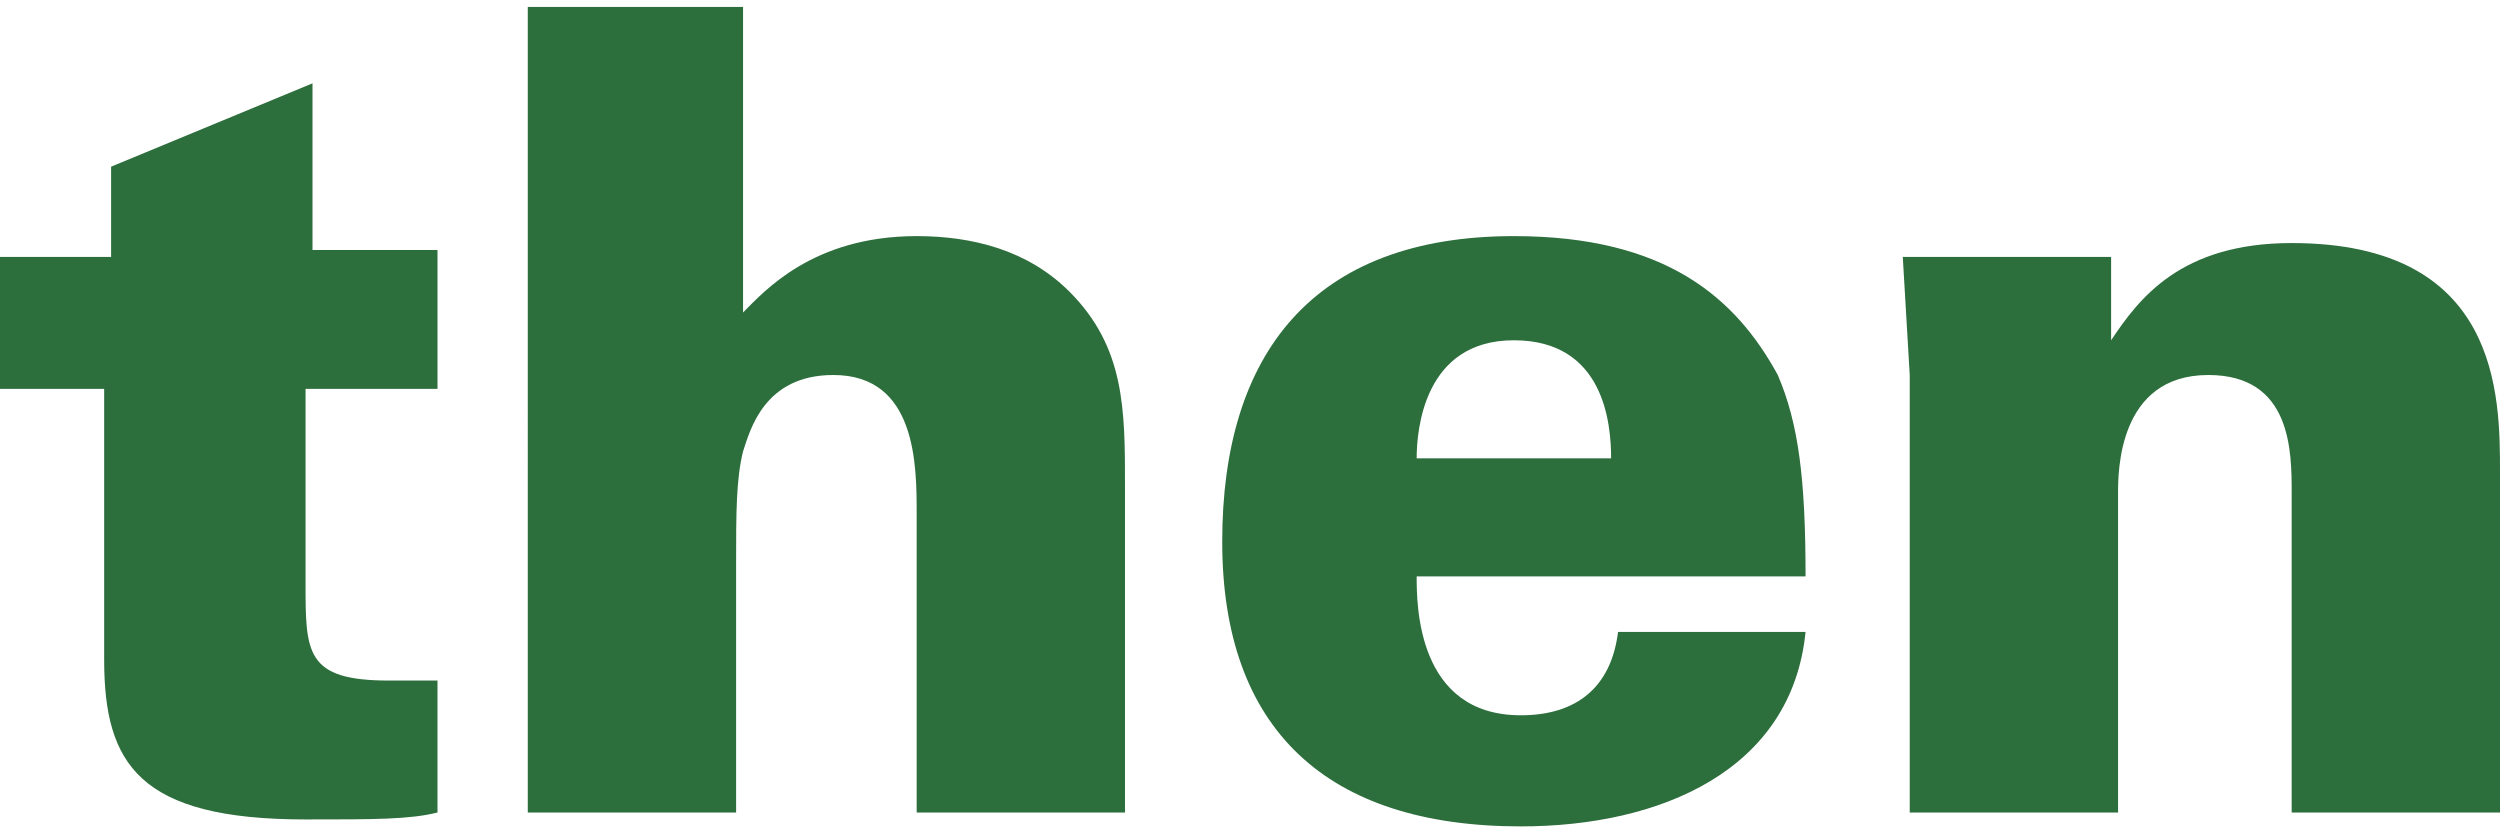
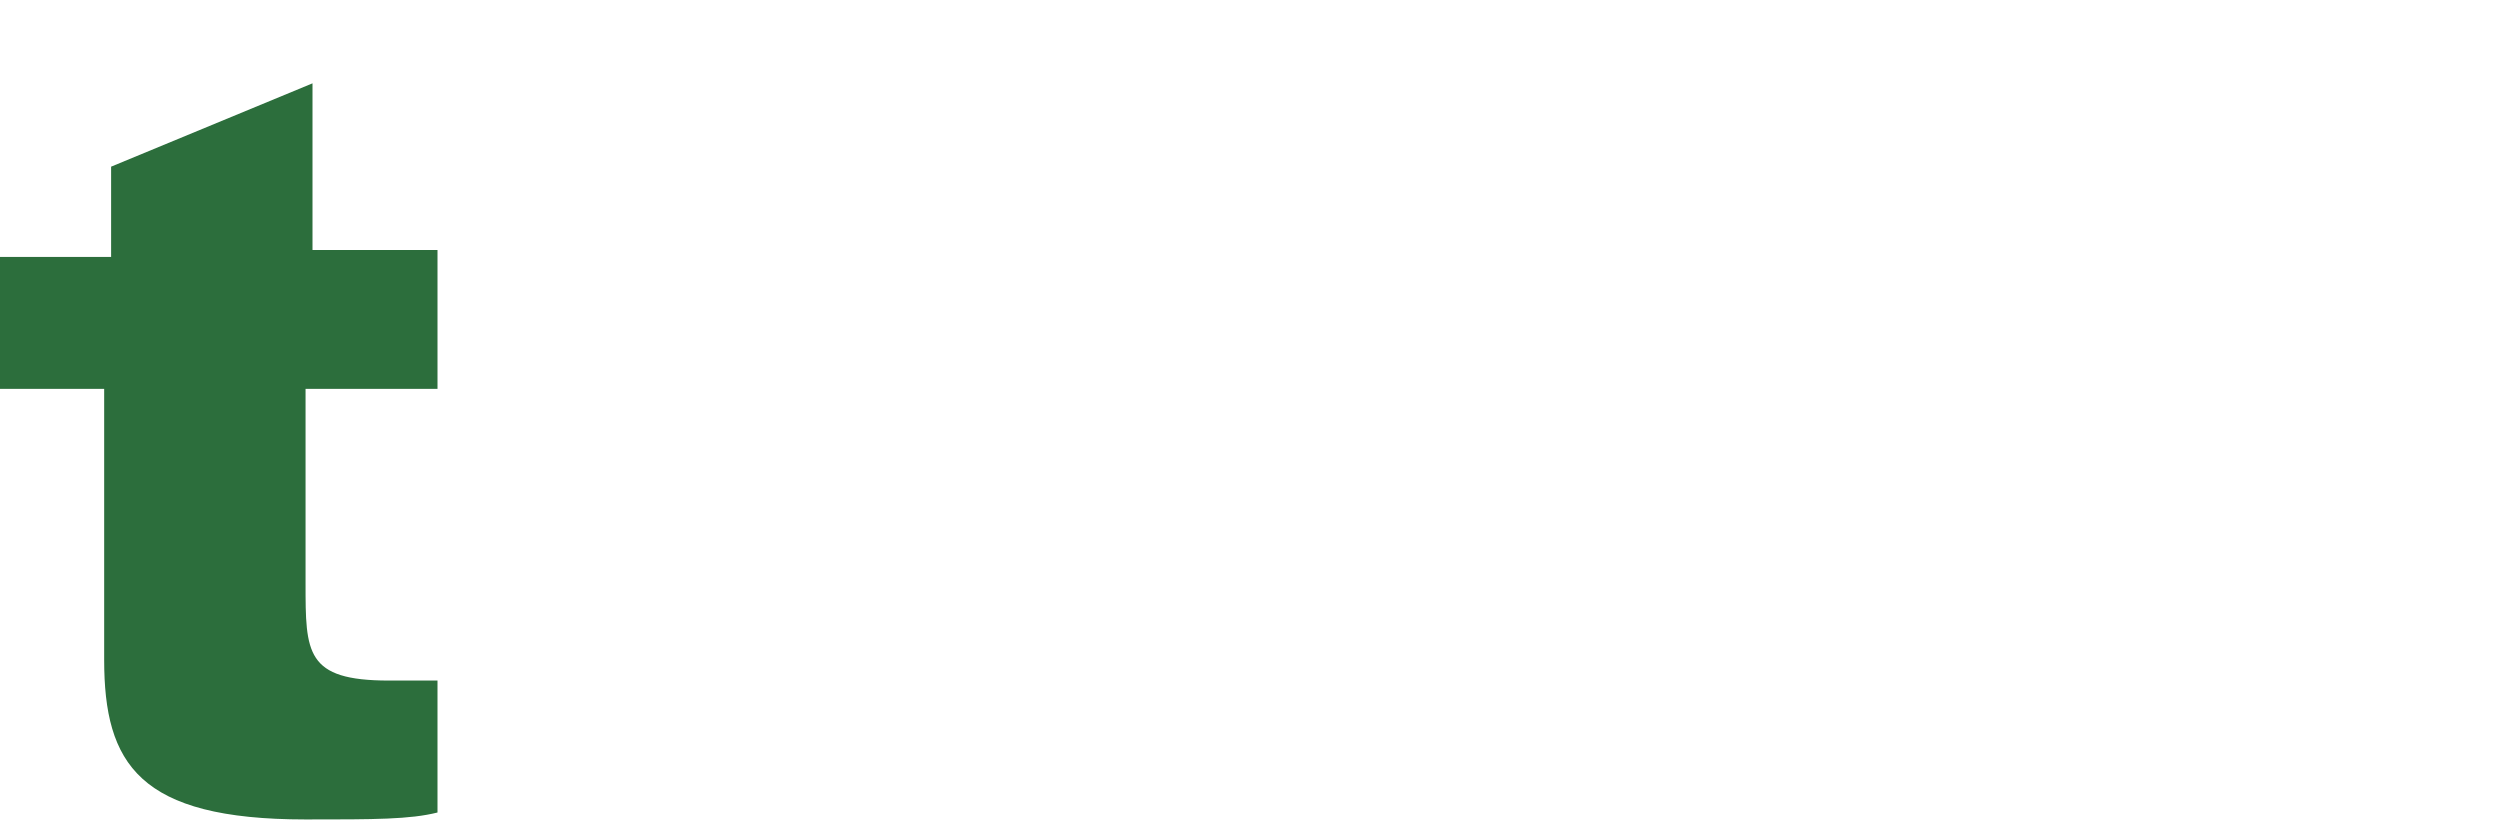
<svg xmlns="http://www.w3.org/2000/svg" version="1.1" id="Layer_1" x="0px" y="0px" viewBox="0 0 36 12" style="enable-background:new 0 0 36 12;" xml:space="preserve">
  <style type="text/css">
	.st0{fill:#2C6E3C;}
</style>
  <g>
    <path class="st0" d="M6.3,3.7v1.9H4.4v2.8c0,1,0,1.4,1.2,1.4c0.2,0,0.4,0,0.7,0v1.9c-0.4,0.1-0.9,0.1-1.9,0.1   C2,11.8,1.5,11,1.5,9.5V5.6H0V3.7h1.6V2.4l2.9-1.2v2.4H6.3z" />
-     <path class="st0" d="M7.7,0.1h3v4.4c0.3-0.3,1-1.1,2.5-1.1c0.8,0,1.6,0.2,2.2,0.8C16.2,5,16.2,5.9,16.2,7v4.7h-3V7.4   c0-0.7,0-2-1.2-2c-1,0-1.2,0.8-1.3,1.1c-0.1,0.4-0.1,0.9-0.1,1.6v3.6h-3V0.1z" />
-     <path class="st0" d="M20.4,8.3c0,0.4,0,2,1.5,2c0.8,0,1.3-0.4,1.4-1.2H26c-0.2,2-2.1,2.8-4.1,2.8c-2.8,0-4.3-1.4-4.3-4.1   c0-2.7,1.3-4.4,4.2-4.4c2.2,0,3.2,0.9,3.8,2c0.3,0.7,0.4,1.5,0.4,2.9H20.4z M23.2,6.6c0-0.5-0.1-1.7-1.4-1.7   c-1.3,0-1.4,1.3-1.4,1.7H23.2z" />
-     <path class="st0" d="M27.5,5.4l-0.1-1.7h3l0,1.2c0.4-0.6,1-1.4,2.6-1.4C36,3.5,36,5.7,36,6.8v4.9h-3V7.1c0-0.6,0-1.7-1.2-1.7   c-1.3,0-1.3,1.4-1.3,1.7v4.6h-3V5.4z" />
  </g>
</svg>